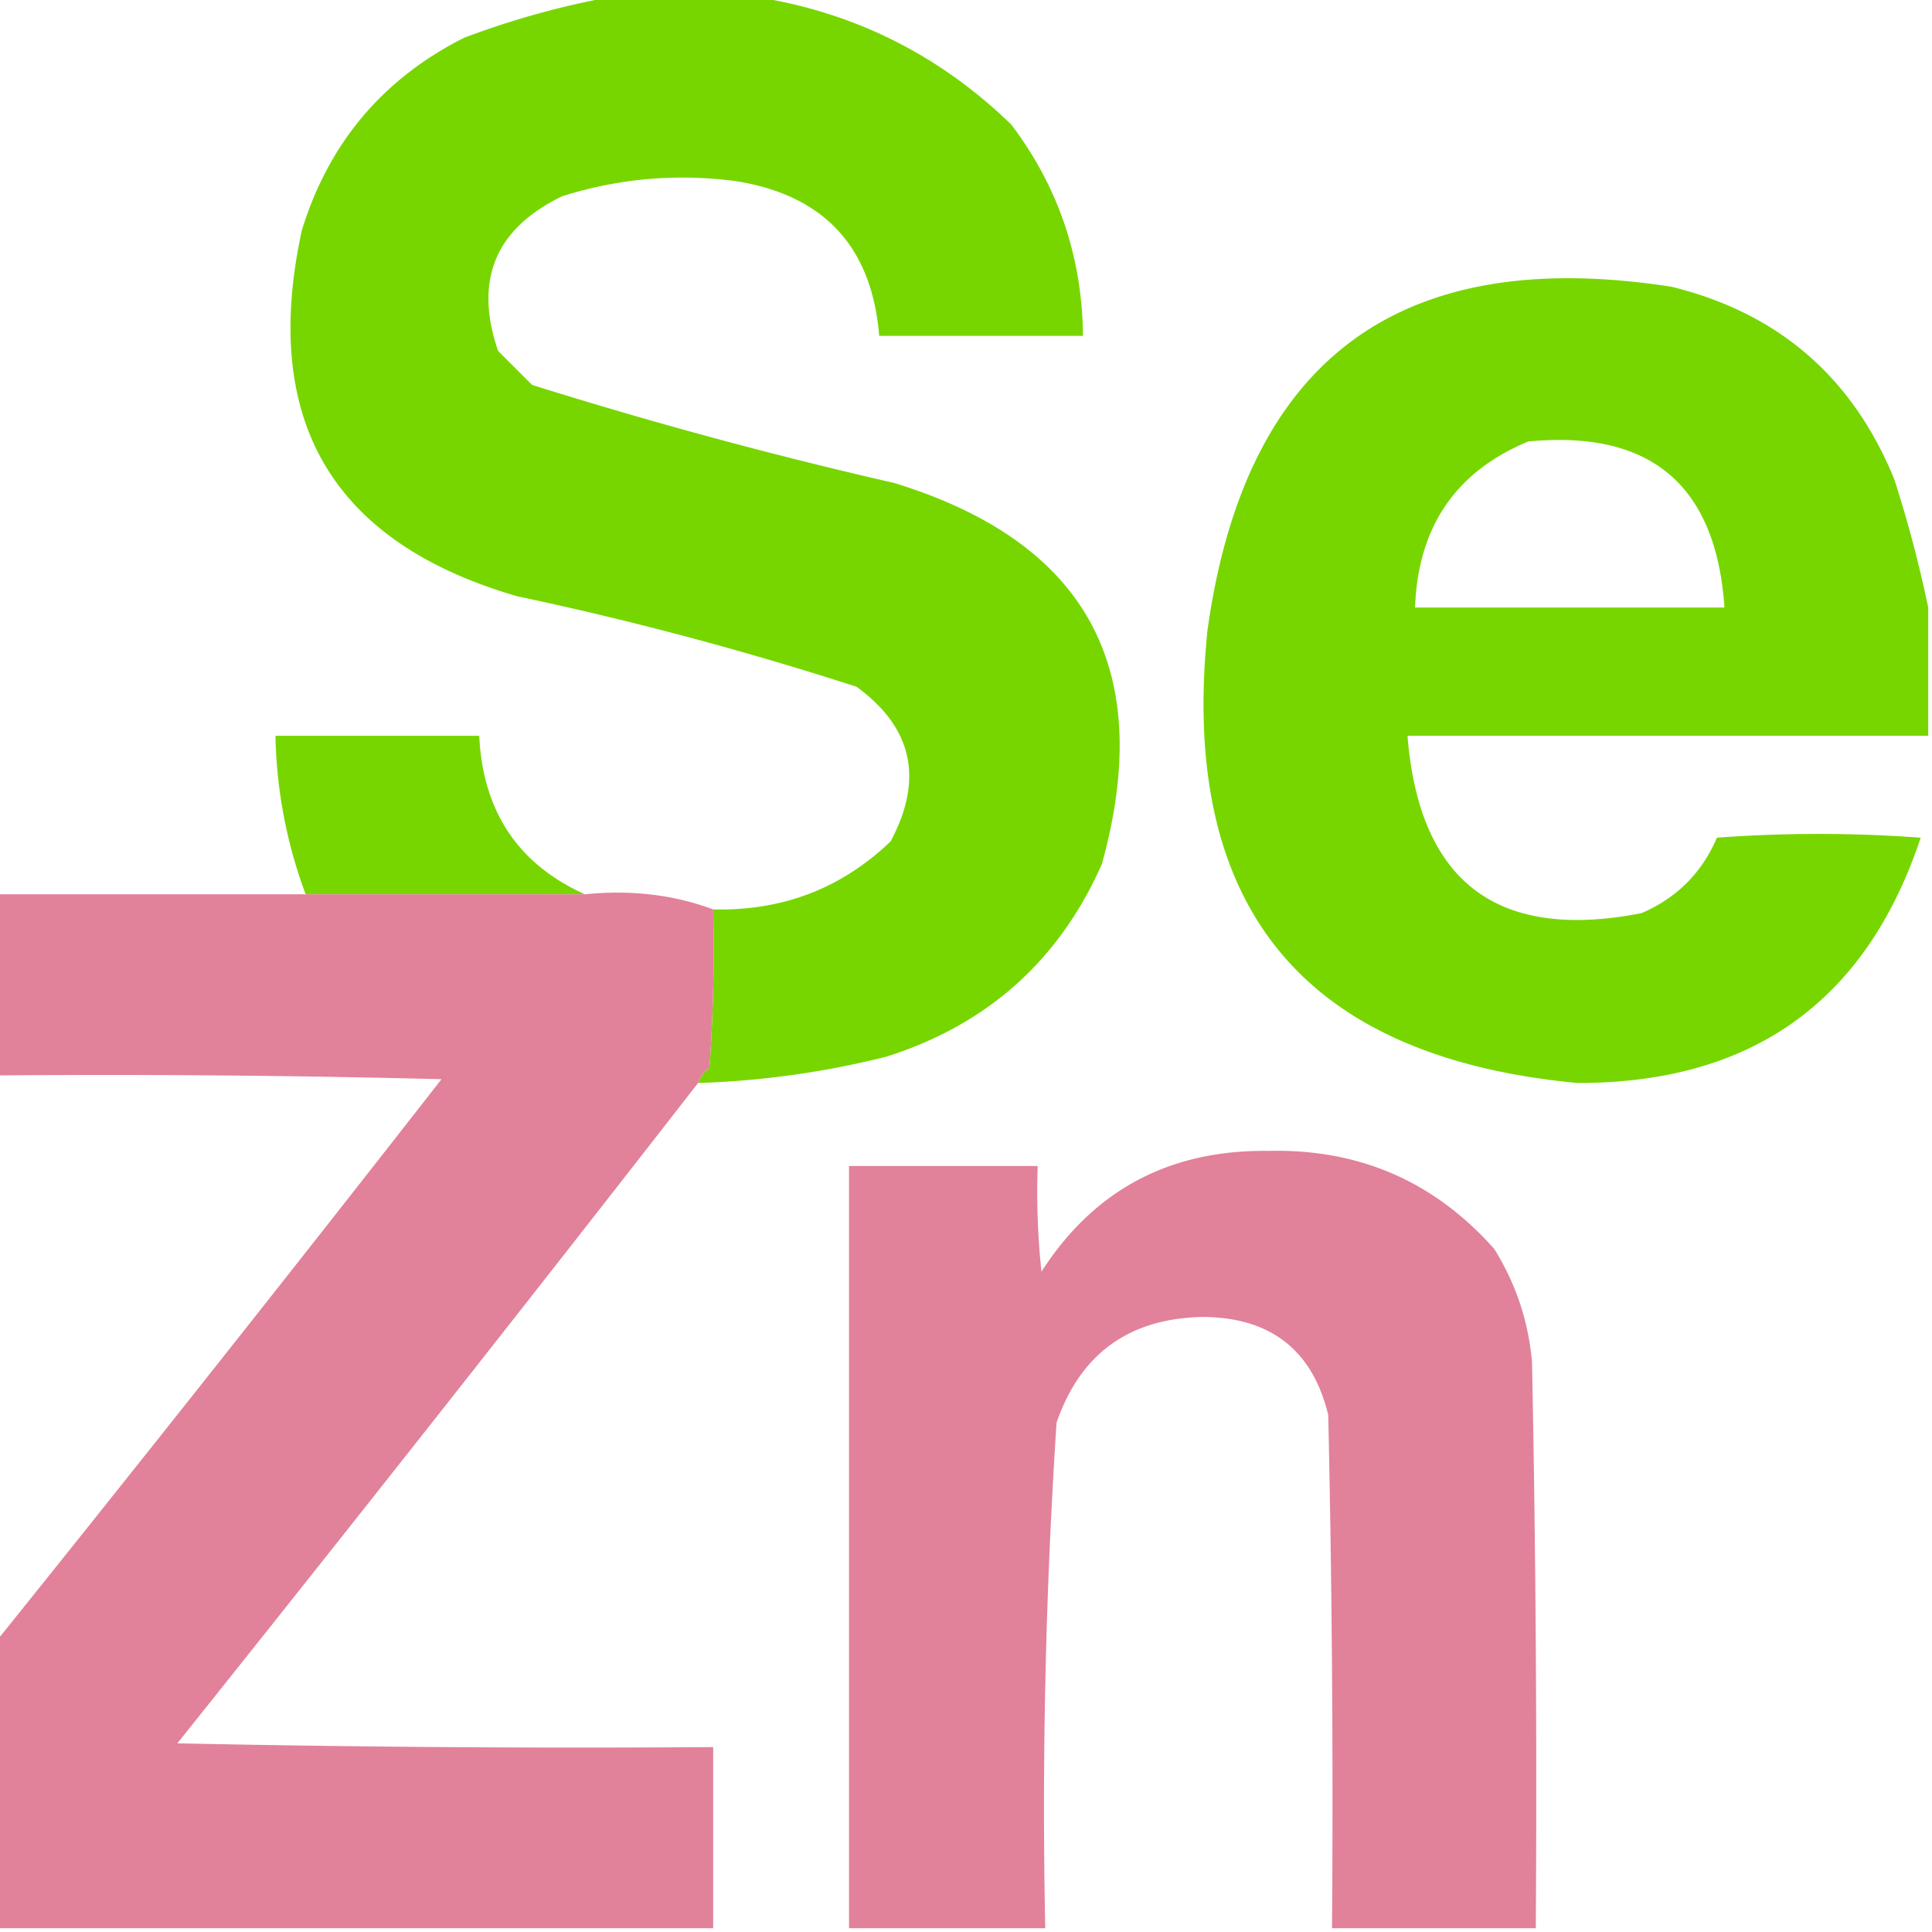
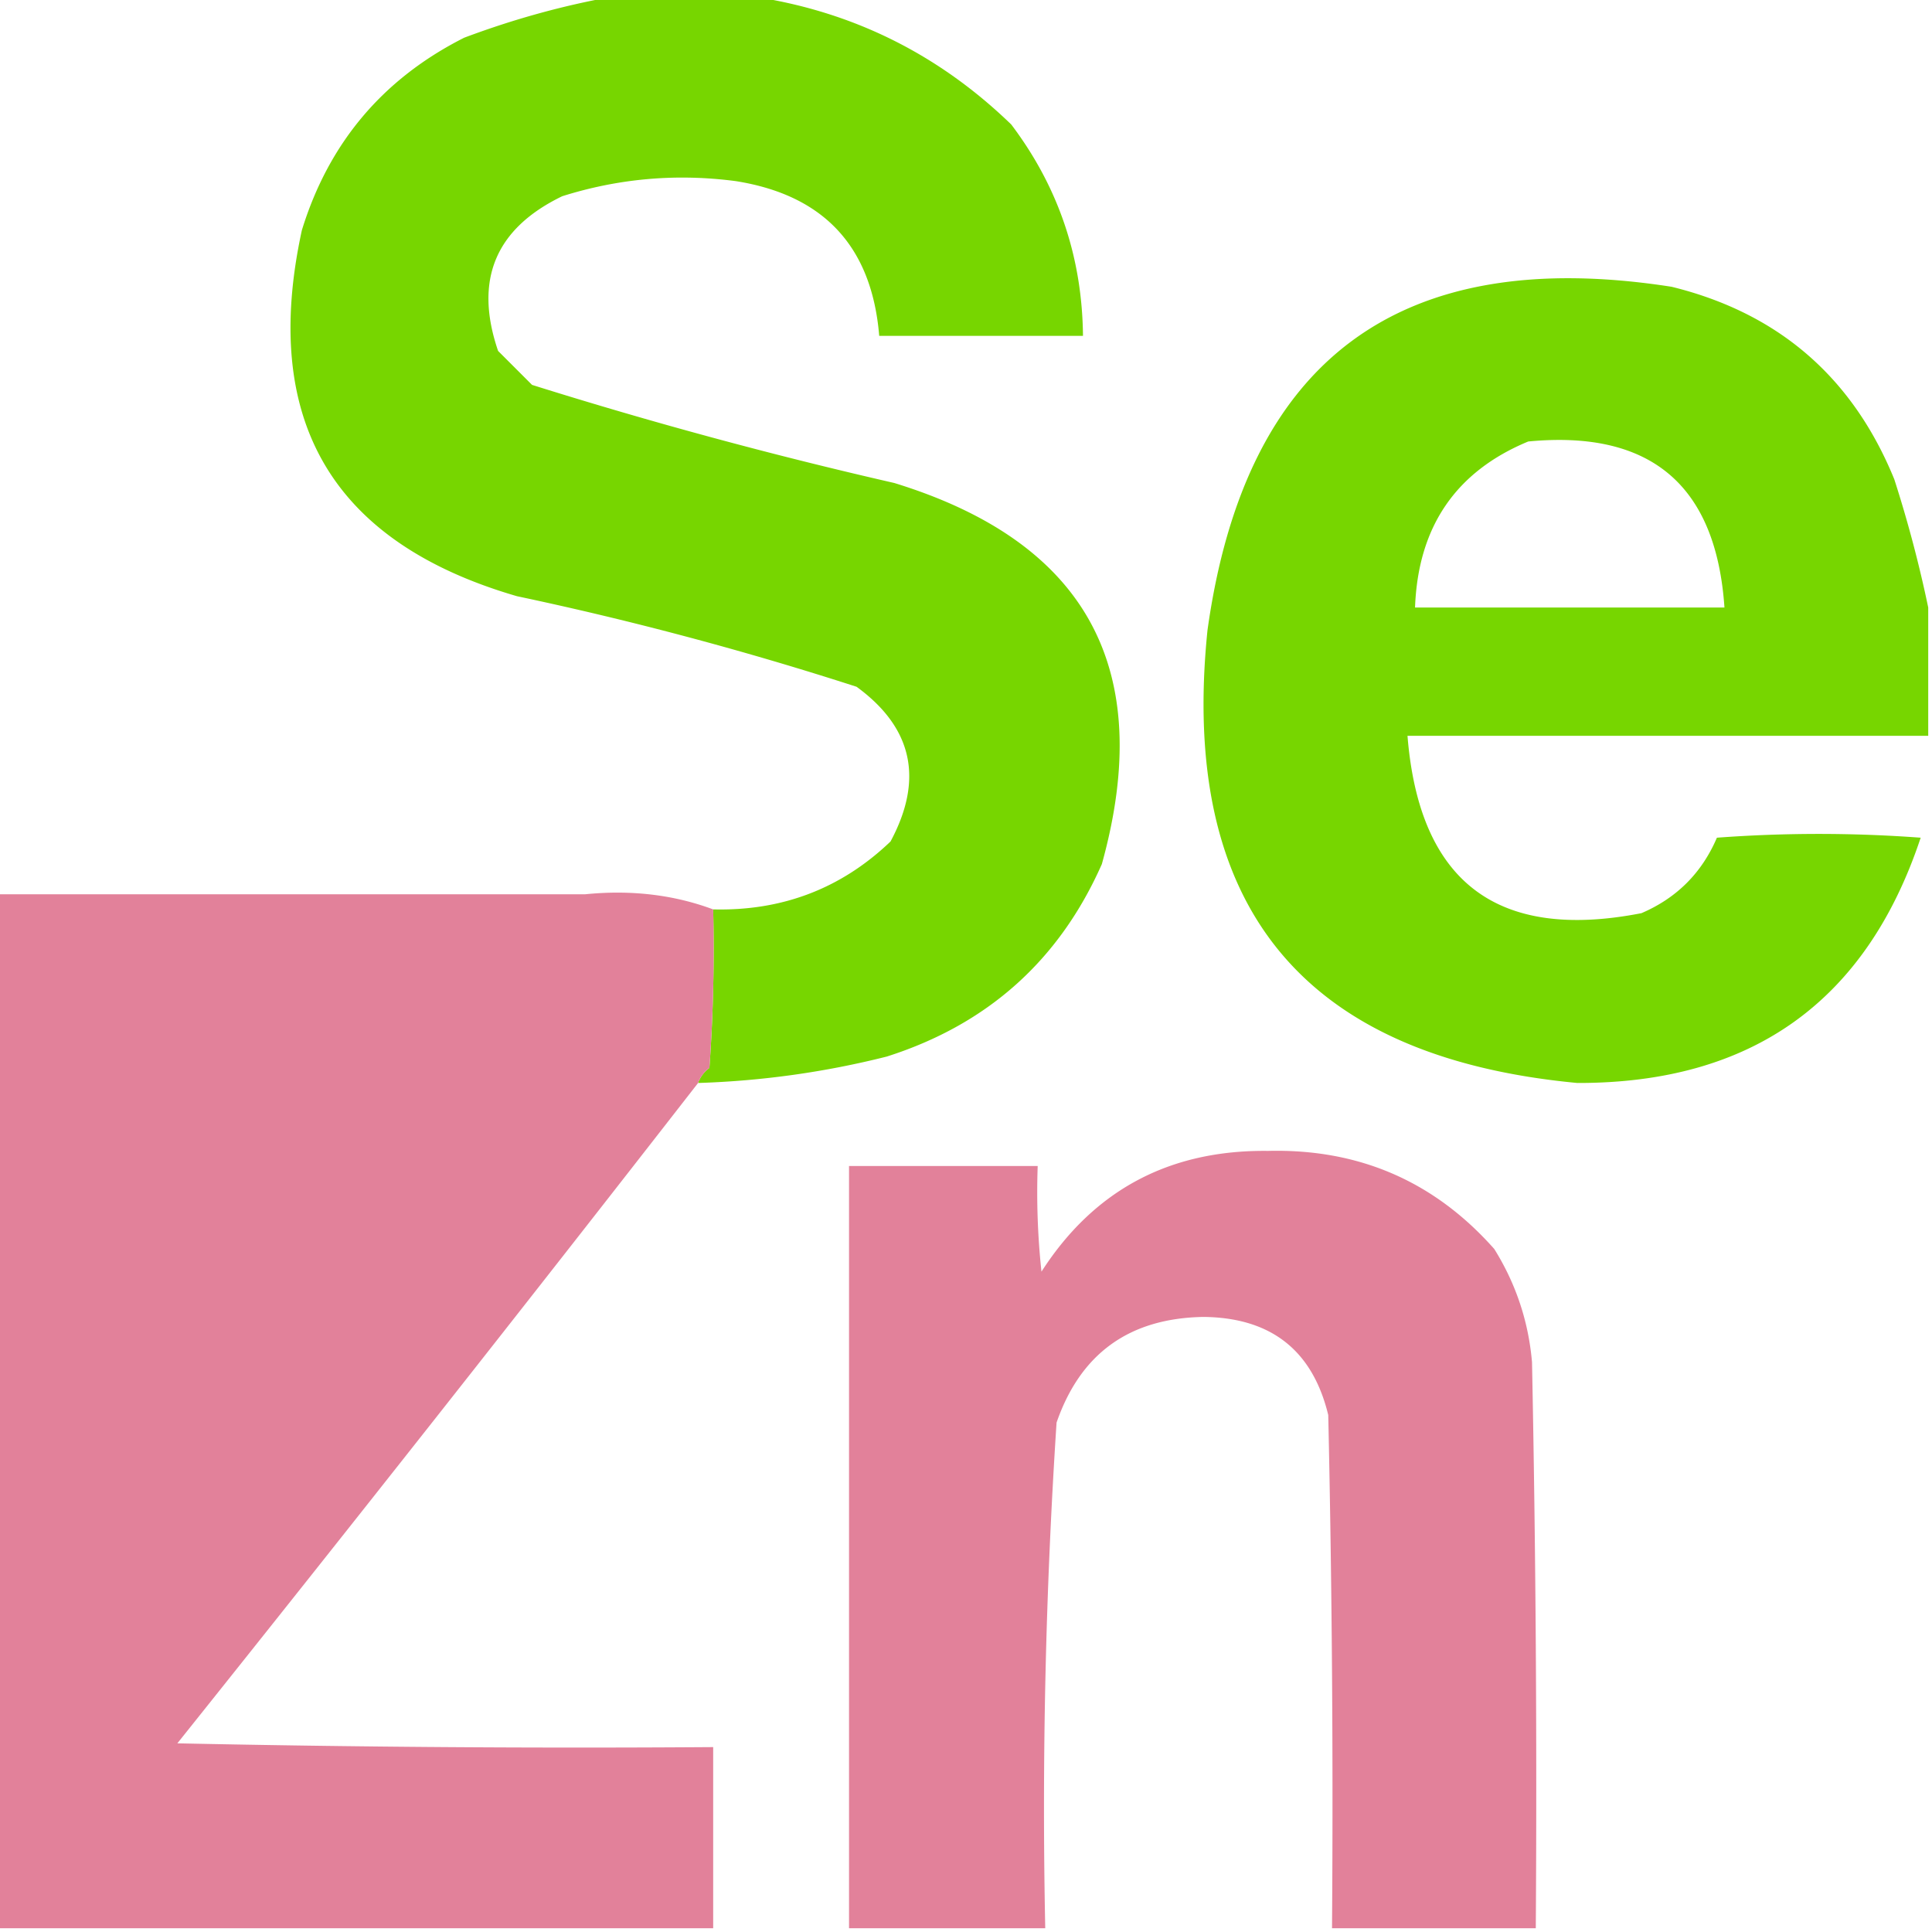
<svg xmlns="http://www.w3.org/2000/svg" width="256" height="256" style="shape-rendering:geometricPrecision;text-rendering:geometricPrecision;image-rendering:optimizeQuality;fill-rule:evenodd;clip-rule:evenodd">
  <path style="opacity:1" fill="#77d600" d="M81.5-.5h18c13.297 1.937 24.797 7.604 34.5 17 6.232 8.25 9.399 17.583 9.5 28h-27c-.978-11.811-7.312-18.645-19-20.5-7.831-1.032-15.498-.365-23 2-8.876 4.29-11.71 11.123-8.5 20.5l4.5 4.5a627.061 627.061 0 0 0 48 13c25.506 7.84 34.673 24.674 27.5 50.5-5.64 12.748-15.14 21.248-28.5 25.5a117.064 117.064 0 0 1-25 3.5c.283-.789.783-1.456 1.5-2 .5-6.992.666-13.992.5-21 9.16.228 16.993-2.772 23.5-9 4.426-8.246 2.926-15.08-4.5-20.5a447.05 447.05 0 0 0-45-12C44.01 71.877 34.51 55.71 40 30.5 43.56 18.942 50.727 10.442 61.5 5c6.618-2.485 13.284-4.318 20-5.5Zm174 81v17h-69c1.564 19.397 11.897 27.231 31 23.5 4.667-2 8-5.333 10-10 9-.667 18-.667 27 0-7.221 21.713-22.387 32.547-45.5 32.5-36.417-3.429-52.751-23.429-49-60 5.012-35.935 25.512-51.102 61.5-45.5 14.148 3.48 23.982 11.98 29.5 25.5a165.577 165.577 0 0 1 4.5 17Zm-53-22c16.226-1.558 24.892 5.775 26 22h-41c.391-10.687 5.391-18.02 15-22Z" />
-   <path style="opacity:1" fill="#77d600" d="M77.5 118.5h-37a63.575 63.575 0 0 1-4-21h27c.479 9.999 5.145 16.999 14 21Z" />
-   <path style="opacity:1" fill="#e2819a" d="M-.5 118.5h78c6.098-.617 11.765.05 17 2 .166 7.008 0 14.008-.5 21-.717.544-1.217 1.211-1.5 2a8423.985 8423.985 0 0 1-69 87.5c23.664.5 47.331.667 71 .5v24h-95v-38a6755.04 6755.04 0 0 0 59-74.5c-19.664-.5-39.33-.667-59-.5v-24Zm204 137h-27c.167-22.669 0-45.336-.5-68-2.073-8.564-7.573-12.897-16.5-13-9.821.151-16.321 4.818-19.5 14a781.761 781.761 0 0 0-1.5 67h-26v-101h25a98.432 98.432 0 0 0 .5 14c6.959-10.816 16.959-16.149 30-16 12.058-.302 22.058 4.031 30 13 2.867 4.602 4.534 9.602 5 15 .5 24.998.667 49.998.5 75Z" />
+   <path style="opacity:1" fill="#e2819a" d="M-.5 118.5h78c6.098-.617 11.765.05 17 2 .166 7.008 0 14.008-.5 21-.717.544-1.217 1.211-1.5 2a8423.985 8423.985 0 0 1-69 87.5c23.664.5 47.331.667 71 .5v24h-95v-38c-19.664-.5-39.33-.667-59-.5v-24Zm204 137h-27c.167-22.669 0-45.336-.5-68-2.073-8.564-7.573-12.897-16.5-13-9.821.151-16.321 4.818-19.5 14a781.761 781.761 0 0 0-1.5 67h-26v-101h25a98.432 98.432 0 0 0 .5 14c6.959-10.816 16.959-16.149 30-16 12.058-.302 22.058 4.031 30 13 2.867 4.602 4.534 9.602 5 15 .5 24.998.667 49.998.5 75Z" />
</svg>